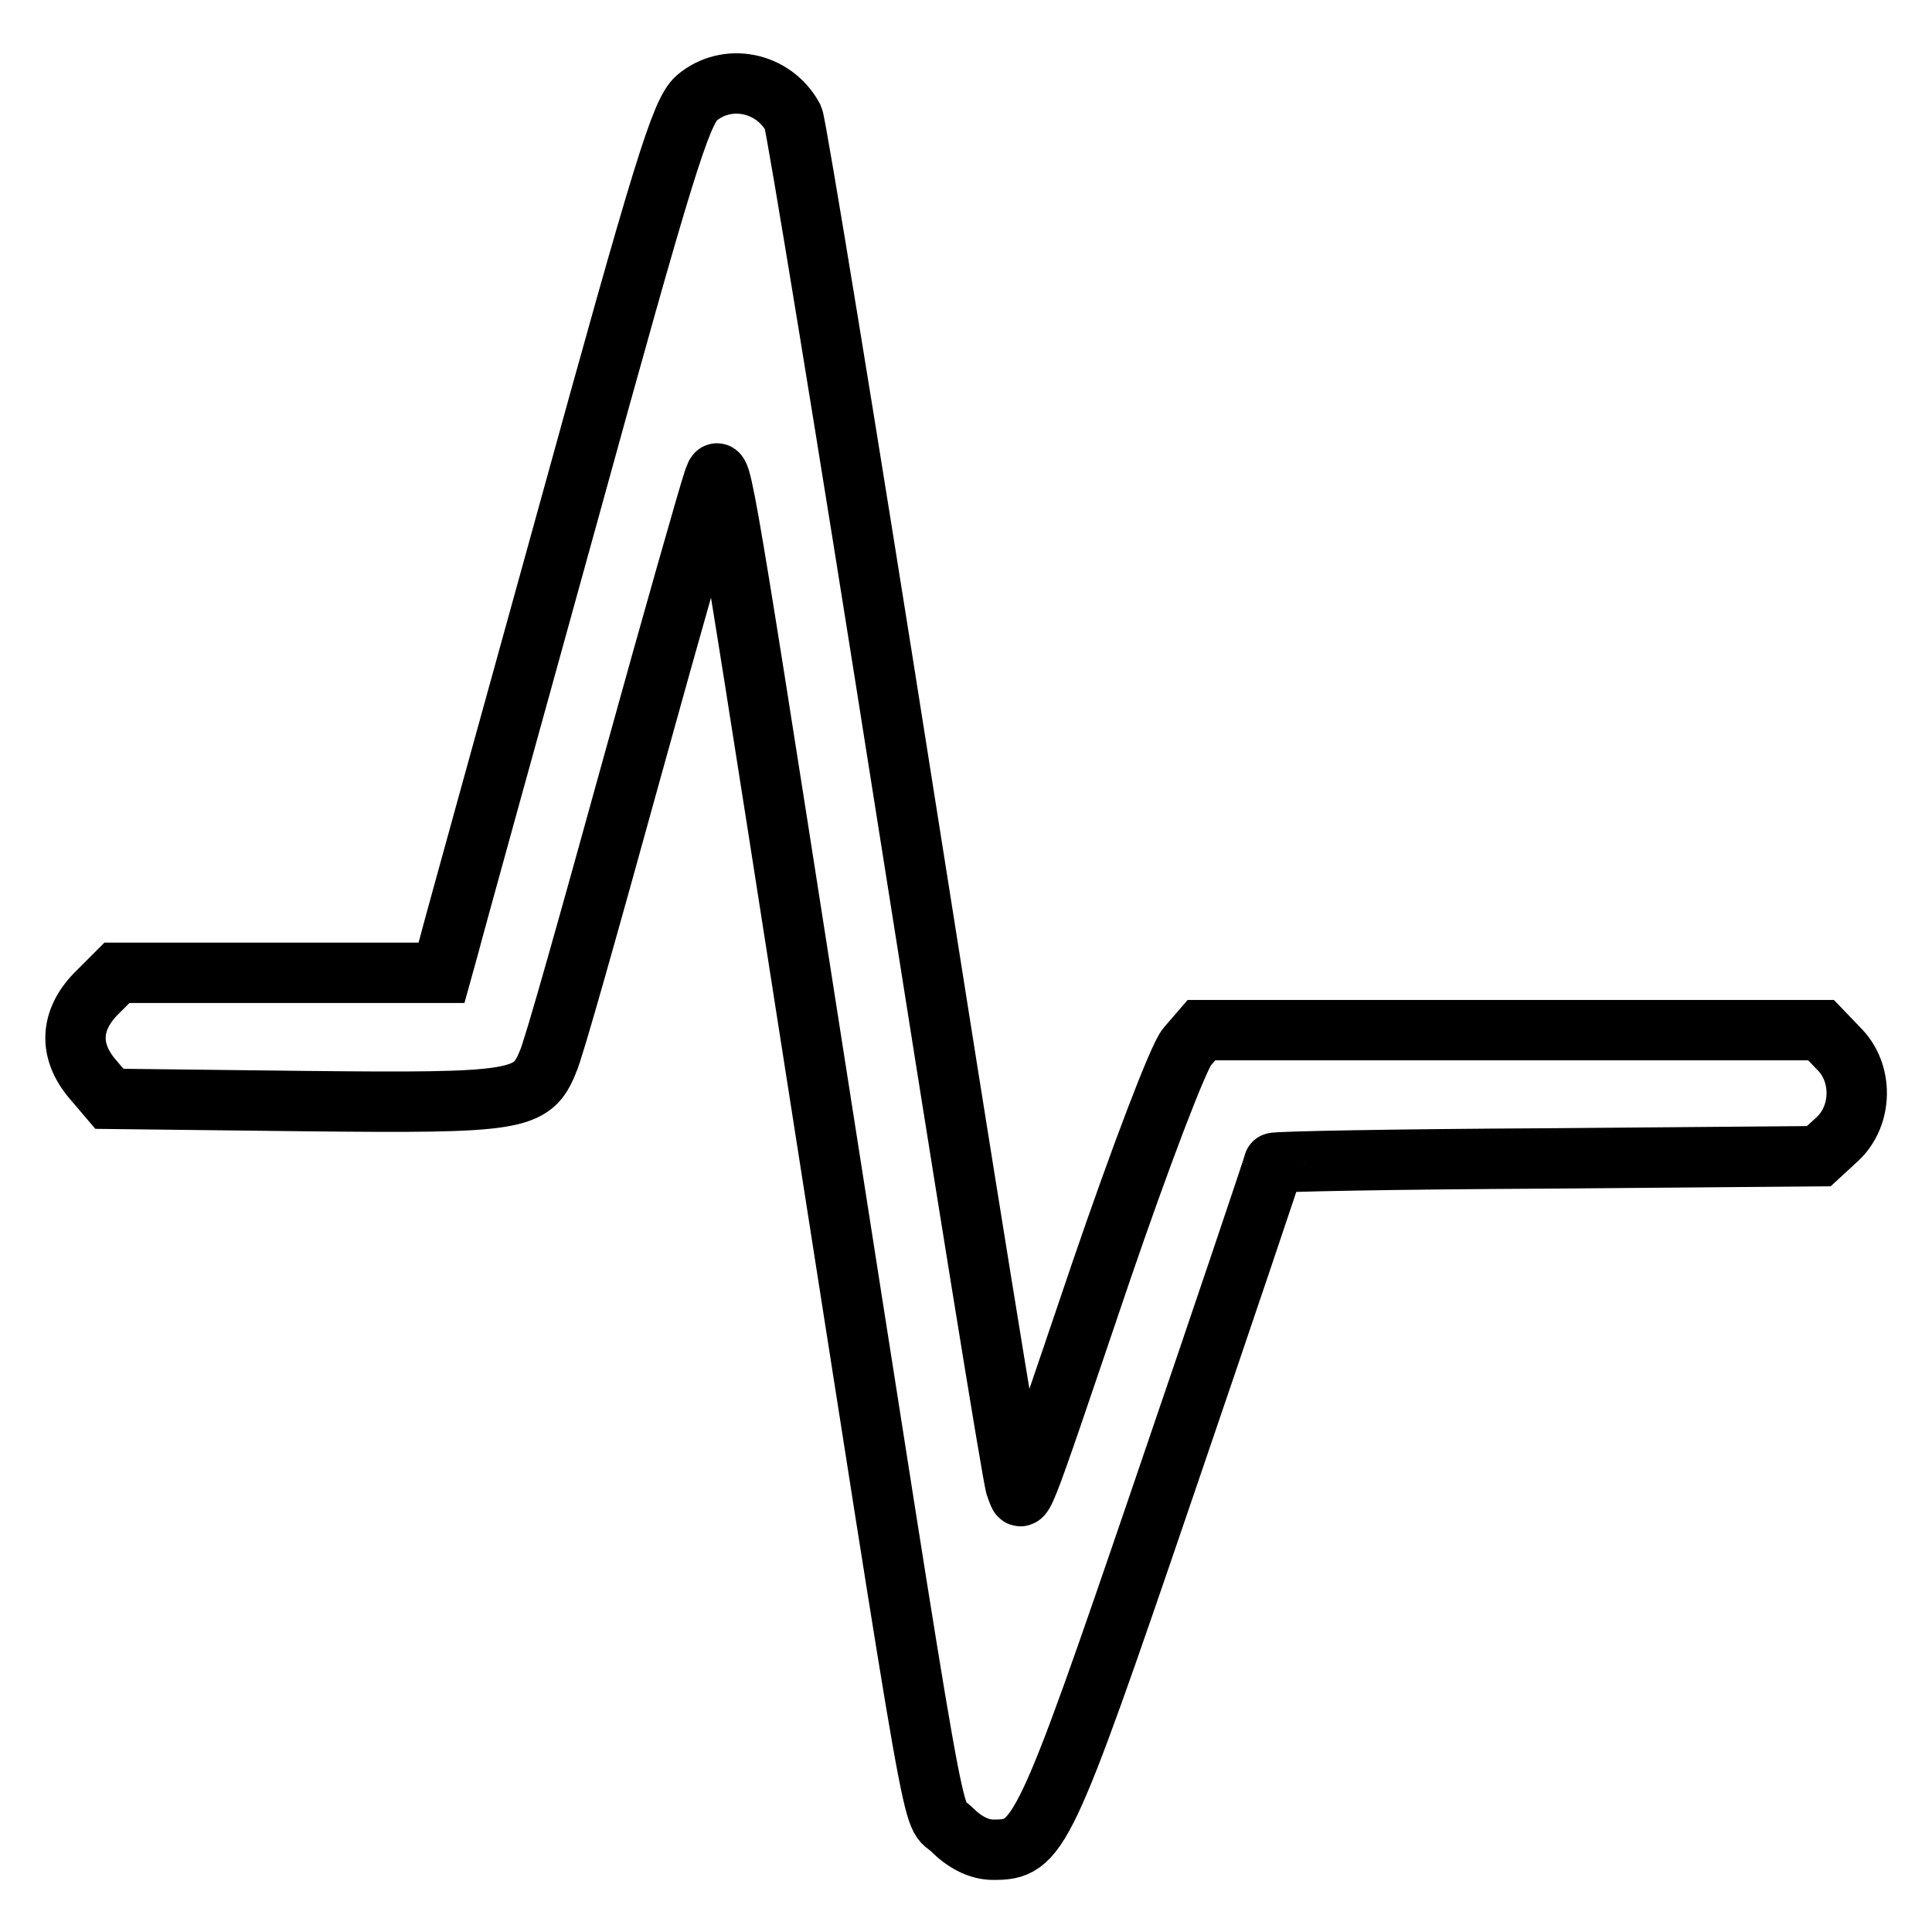
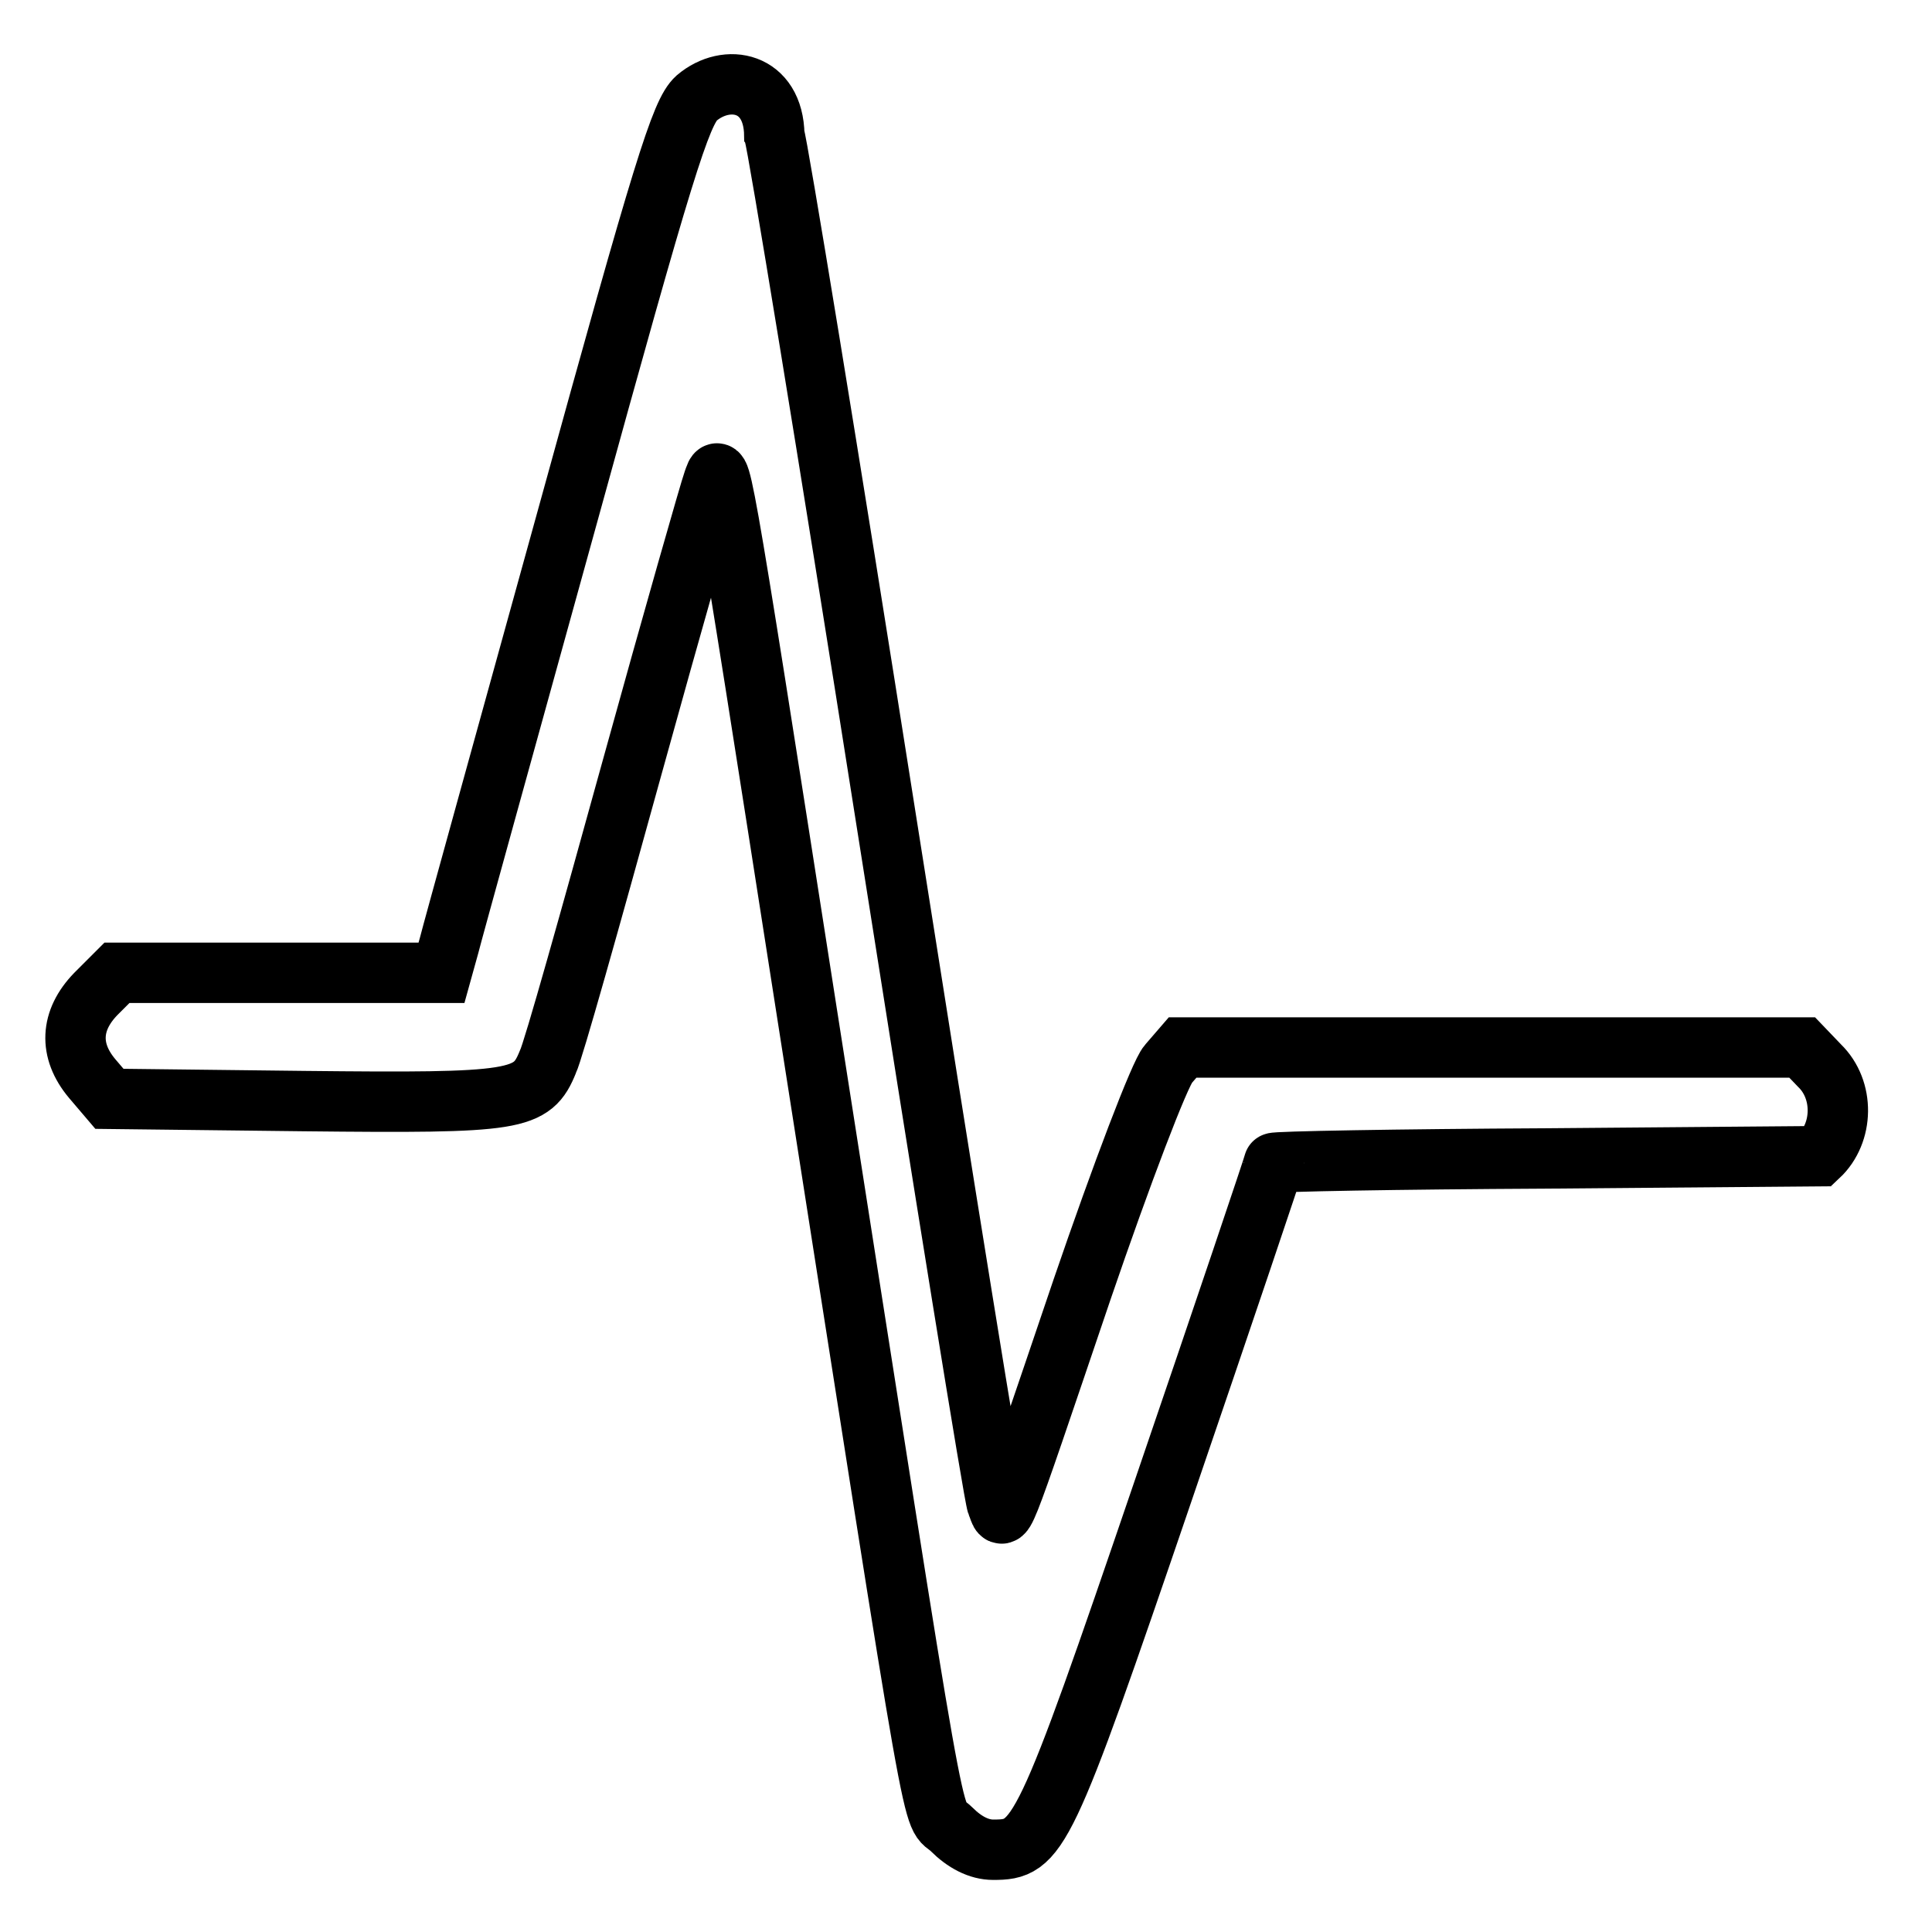
<svg xmlns="http://www.w3.org/2000/svg" version="1.1" x="0px" y="0px" viewBox="0 0 256 256" enable-background="new 0 0 256 256" xml:space="preserve">
  <g>
    <g>
-       <path stroke-width="8" fill-opacity="0" stroke="#000000" d="M92.3,13c-2.1,1.9-4.4,9.3-17.1,55.4c-8.1,29.3-15.2,54.9-15.7,56.9l-1,3.6H37H15.5l-2.8,2.8  c-3.4,3.5-3.6,7.5-0.5,11.2l2.3,2.7l25.8,0.3c28.3,0.3,30.2,0,32.3-5.2c0.7-1.4,5.6-18.9,11.1-38.8c5.5-19.9,10.4-37,10.8-38.1  c1-2.6,0.4-6.6,12.5,70.9c18,114.9,16.2,104.8,19.1,107.7c1.7,1.7,3.6,2.7,5.5,2.7c6,0,6.7-1.2,22.5-47.5  c8.1-23.7,14.7-43.3,14.7-43.5s16.3-0.5,36.1-0.6l36.1-0.3l2.5-2.3c3.3-3.1,3.4-8.8,0.1-12l-2.3-2.4h-41h-41.1l-1.9,2.2  c-1.1,1.2-6.2,14.6-11.4,29.8c-11.5,33.9-10.3,30.7-11.3,28.5c-0.4-1-7-41.9-14.7-90.8c-7.7-48.9-14.4-89.7-14.8-90.6  C102.5,10.8,96.3,9.6,92.3,13z" />
+       <path stroke-width="8" fill-opacity="0" stroke="#000000" d="M92.3,13c-2.1,1.9-4.4,9.3-17.1,55.4c-8.1,29.3-15.2,54.9-15.7,56.9l-1,3.6H37H15.5l-2.8,2.8  c-3.4,3.5-3.6,7.5-0.5,11.2l2.3,2.7l25.8,0.3c28.3,0.3,30.2,0,32.3-5.2c0.7-1.4,5.6-18.9,11.1-38.8c5.5-19.9,10.4-37,10.8-38.1  c1-2.6,0.4-6.6,12.5,70.9c18,114.9,16.2,104.8,19.1,107.7c1.7,1.7,3.6,2.7,5.5,2.7c6,0,6.7-1.2,22.5-47.5  c8.1-23.7,14.7-43.3,14.7-43.5s16.3-0.5,36.1-0.6l36.1-0.3c3.3-3.1,3.4-8.8,0.1-12l-2.3-2.4h-41h-41.1l-1.9,2.2  c-1.1,1.2-6.2,14.6-11.4,29.8c-11.5,33.9-10.3,30.7-11.3,28.5c-0.4-1-7-41.9-14.7-90.8c-7.7-48.9-14.4-89.7-14.8-90.6  C102.5,10.8,96.3,9.6,92.3,13z" />
    </g>
  </g>
</svg>